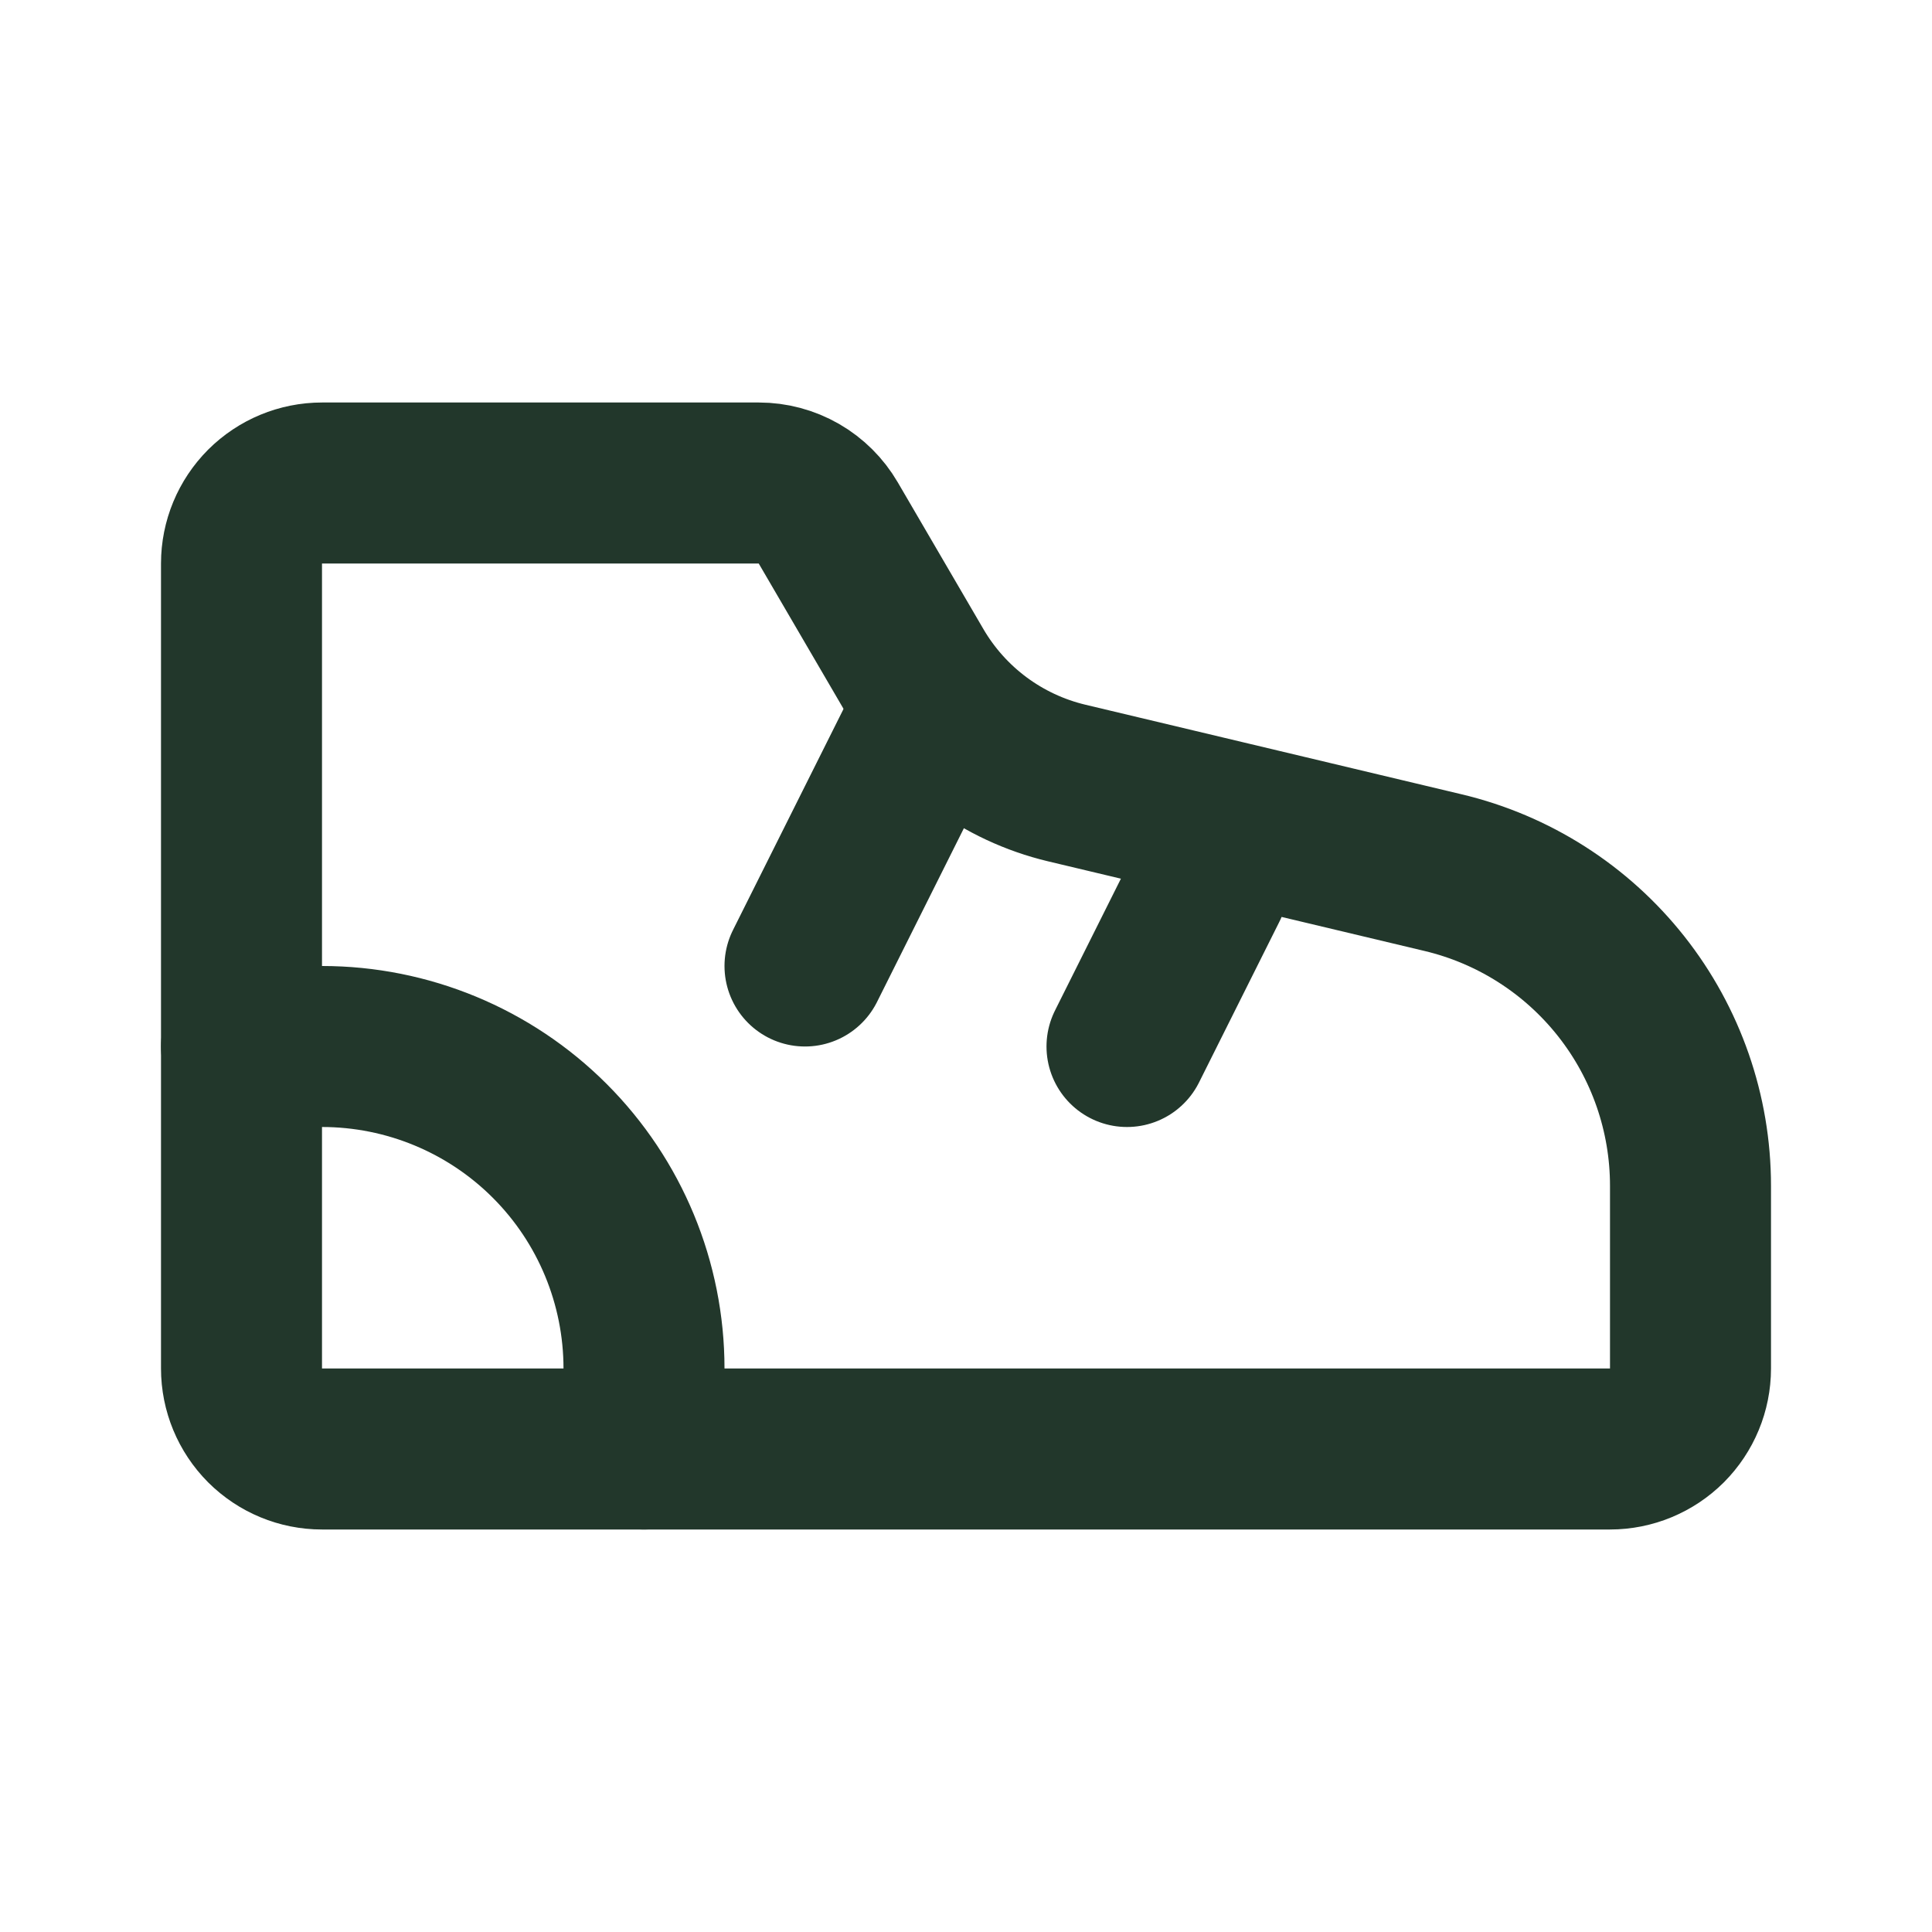
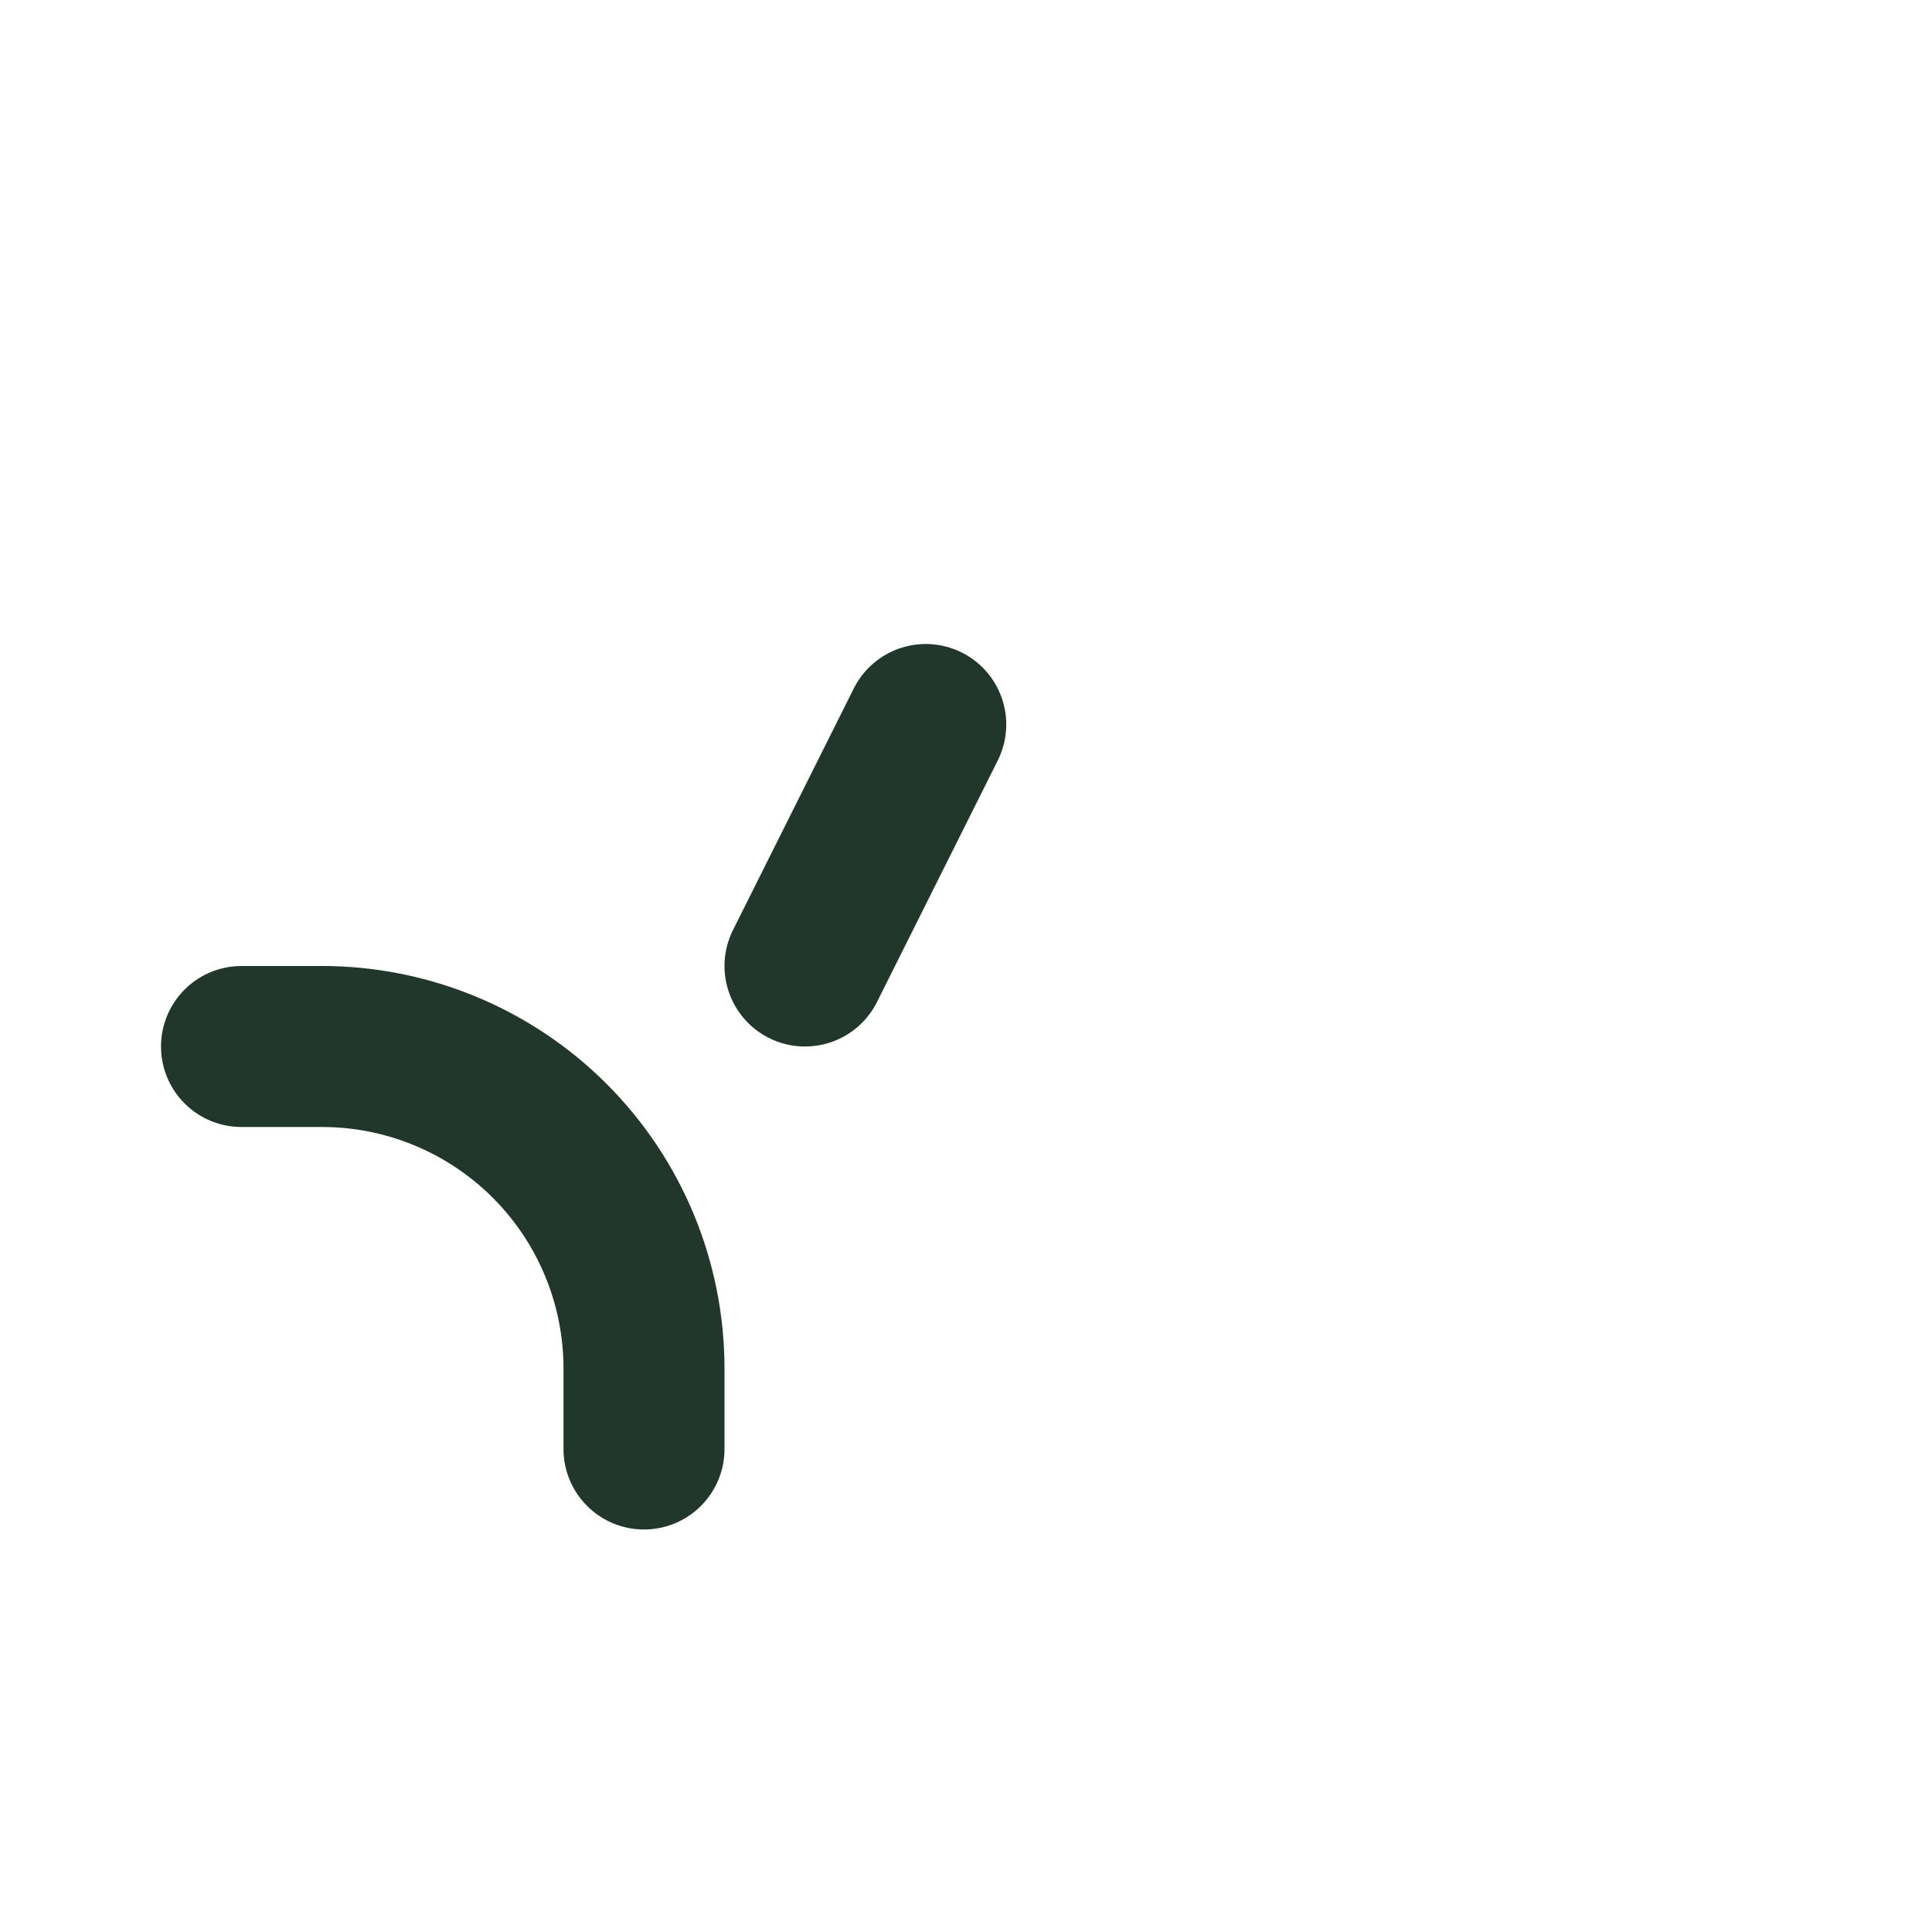
<svg xmlns="http://www.w3.org/2000/svg" width="30" height="30" viewBox="0 0 30 30" fill="none">
-   <path d="M17.5 16.25L18.75 13.75M5 7.5L11.783 7.5C12.001 7.5 12.215 7.557 12.405 7.666C12.594 7.775 12.751 7.931 12.861 8.12L14.191 10.399C14.447 10.837 14.789 11.219 15.196 11.521C15.603 11.823 16.068 12.04 16.561 12.158L22.407 13.55C23.502 13.81 24.476 14.432 25.173 15.314C25.87 16.196 26.25 17.288 26.25 18.413L26.25 21.25C26.25 21.581 26.118 21.899 25.884 22.134C25.649 22.368 25.331 22.5 25 22.5L5 22.5C4.668 22.5 4.351 22.368 4.116 22.134C3.882 21.899 3.75 21.581 3.75 21.25L3.75 8.75C3.75 8.418 3.882 8.101 4.116 7.866C4.351 7.632 4.668 7.5 5 7.5Z" stroke="#22372B" stroke-width="2.5" stroke-linecap="round" stroke-linejoin="round" />
  <path d="M10 22.5V21.25C10 19.924 9.473 18.652 8.536 17.715C7.598 16.777 6.326 16.25 5 16.25H3.75M12.5 15L14.375 11.25" stroke="#22372B" stroke-width="2.5" stroke-linecap="round" stroke-linejoin="round" />
</svg>